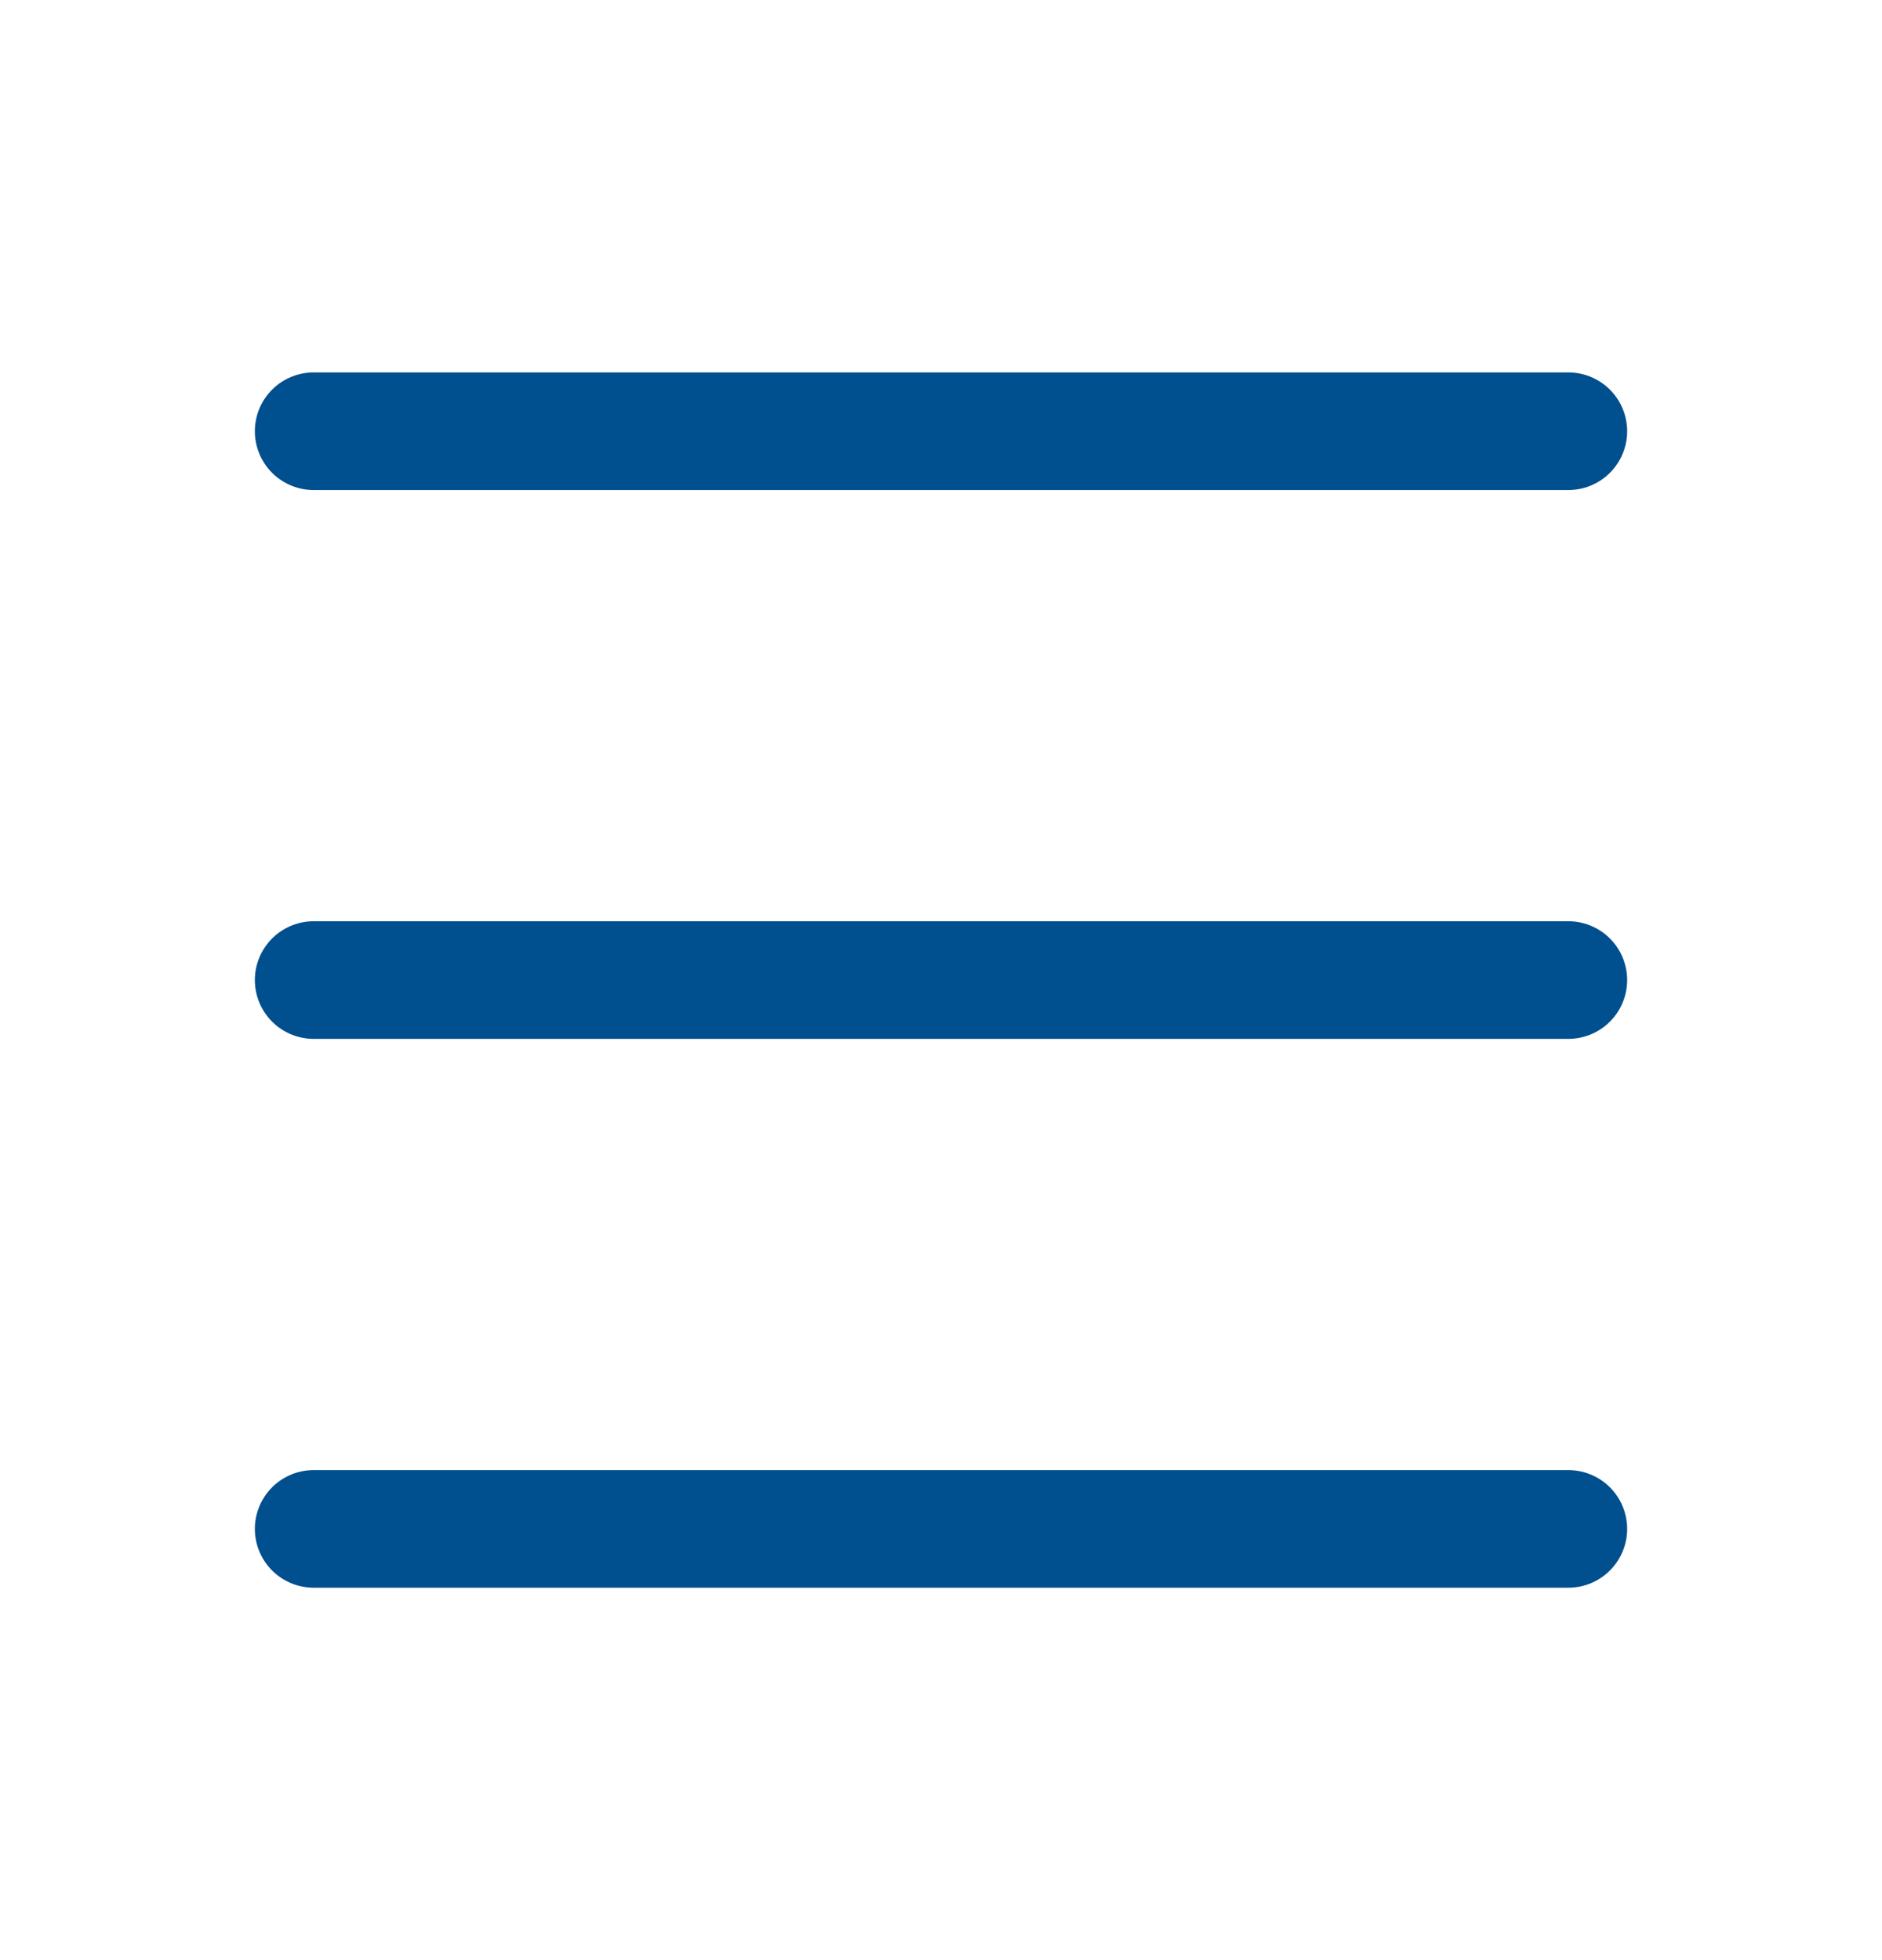
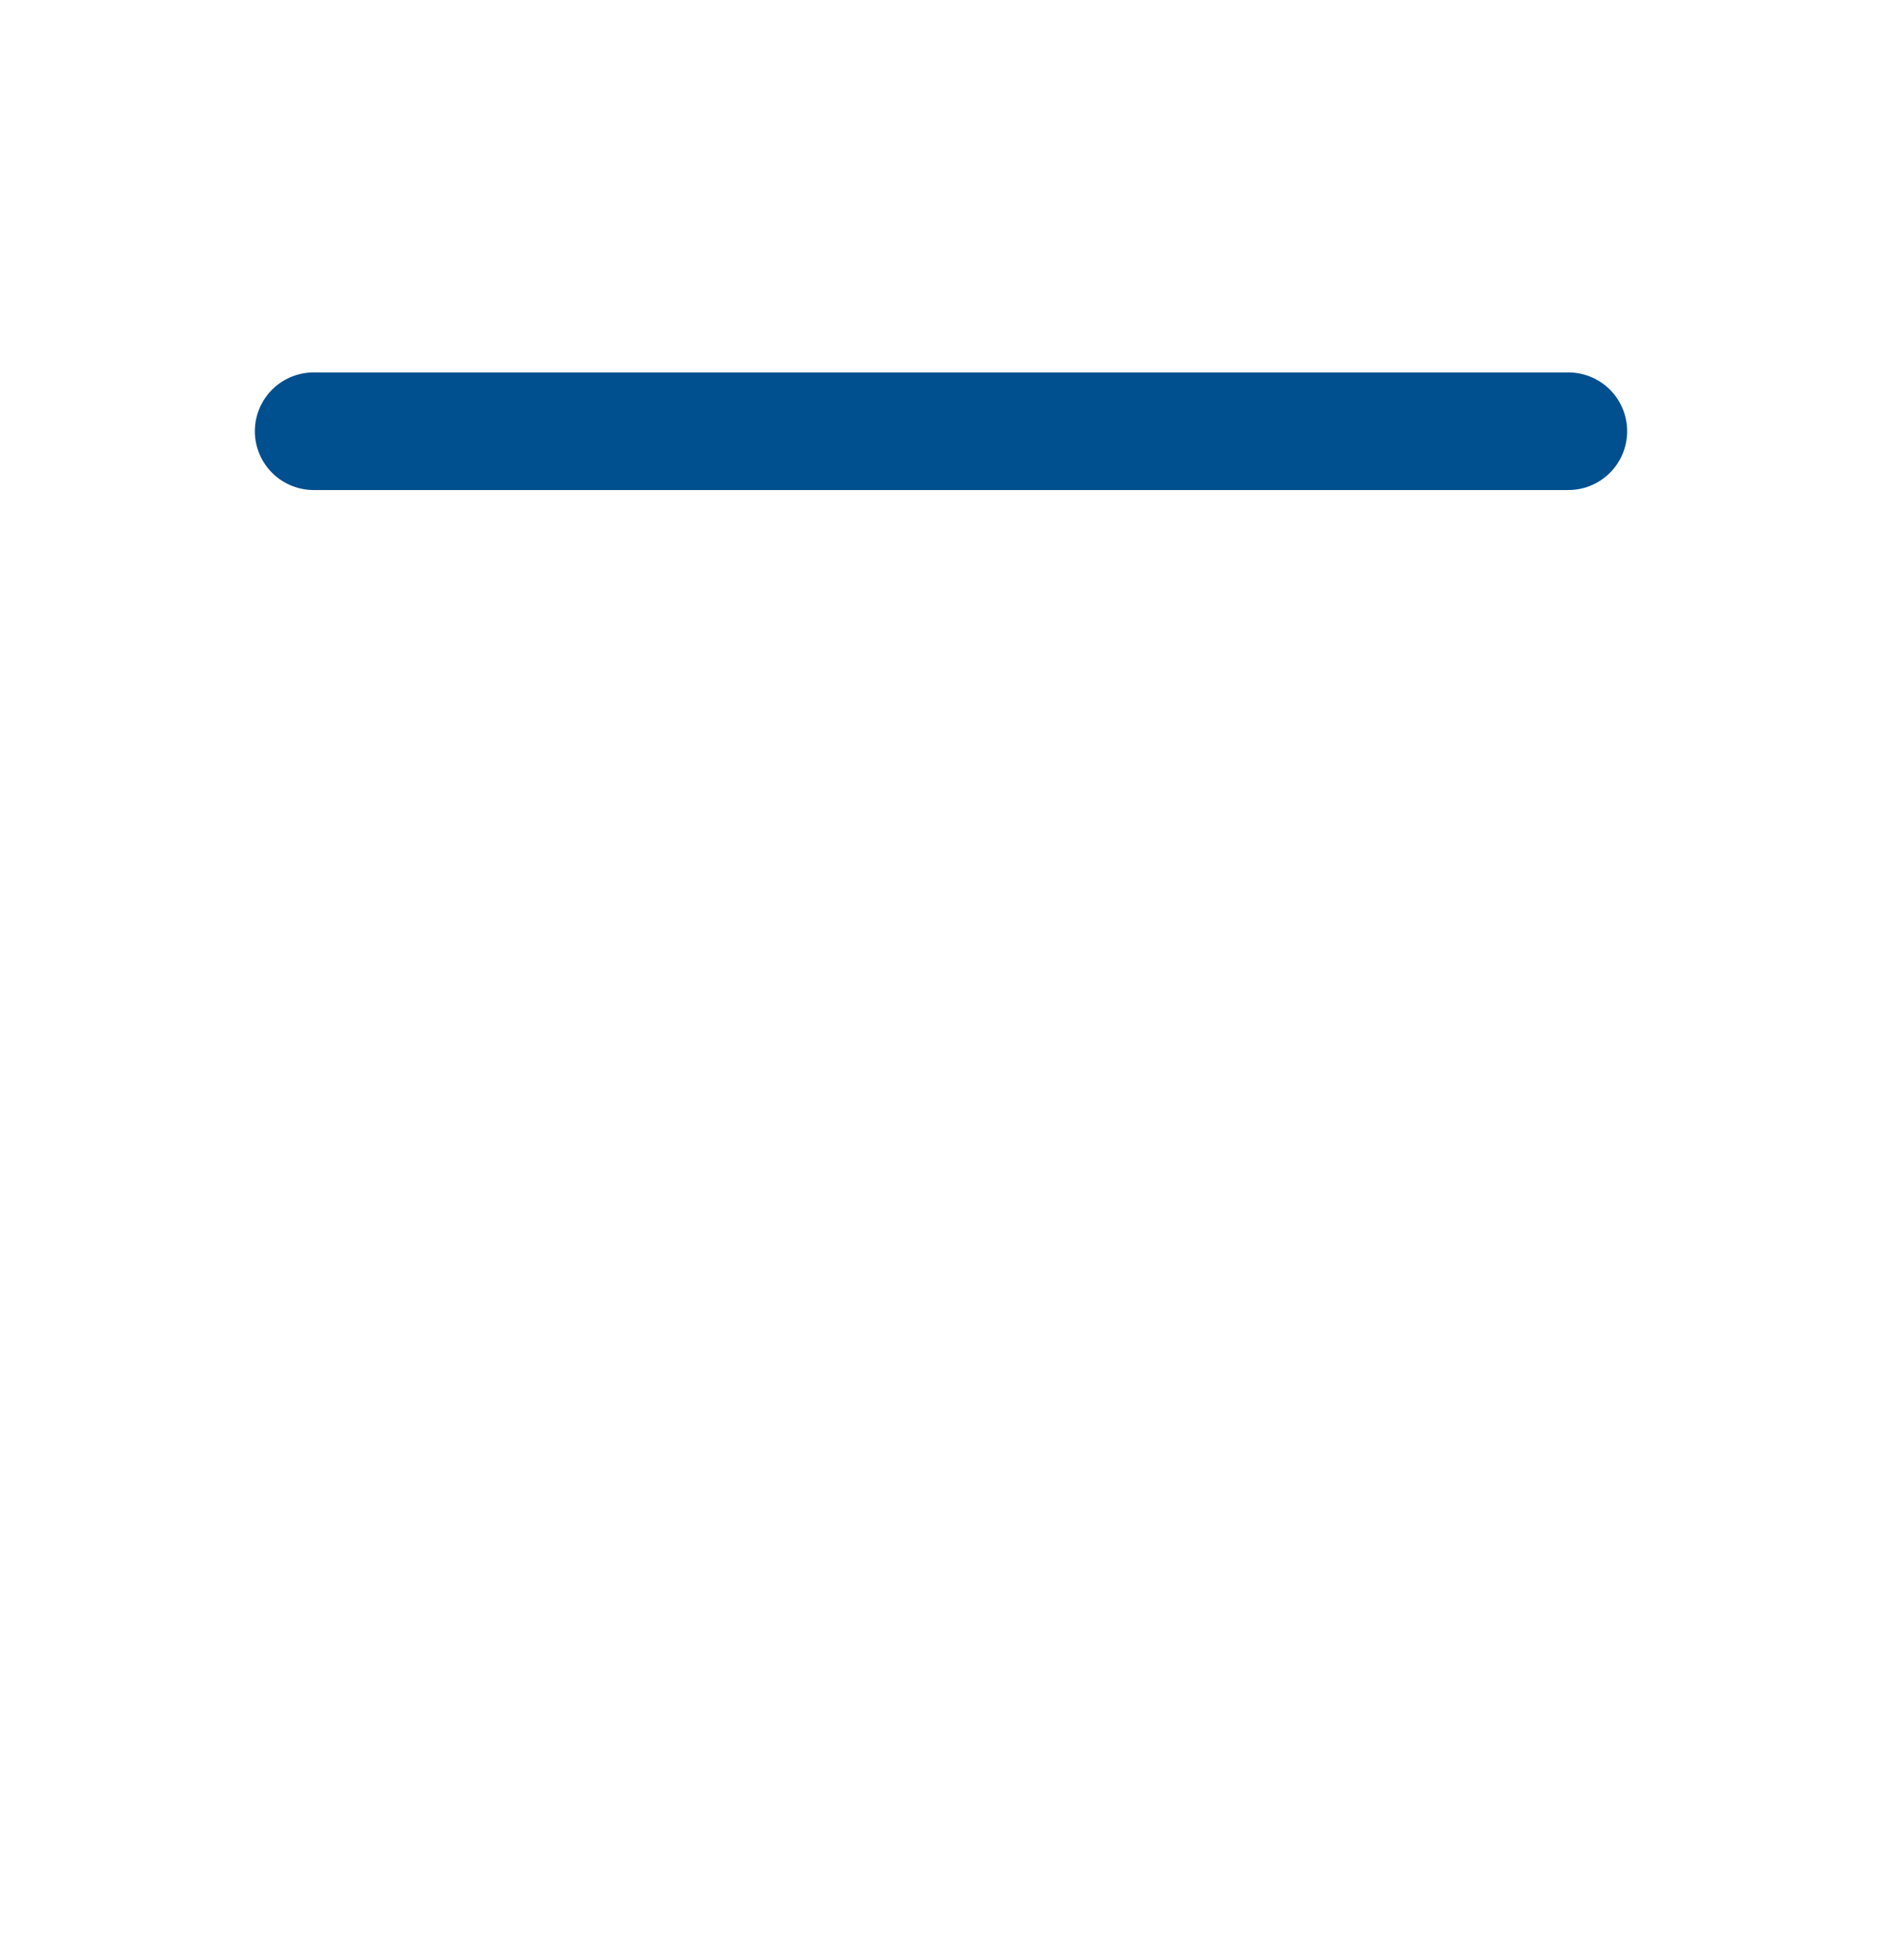
<svg xmlns="http://www.w3.org/2000/svg" width="24" height="25" viewBox="0 0 24 25" fill="none">
  <path d="M4 5.5L20 5.5" stroke="#004F8E" stroke-width="1.5" stroke-linecap="round" stroke-linejoin="round" />
-   <path d="M4 12.5L20 12.5" stroke="#004F8E" stroke-width="1.5" stroke-linecap="round" stroke-linejoin="round" />
-   <path d="M4 19.5L20 19.5" stroke="#004F8E" stroke-width="1.5" stroke-linecap="round" stroke-linejoin="round" />
</svg>